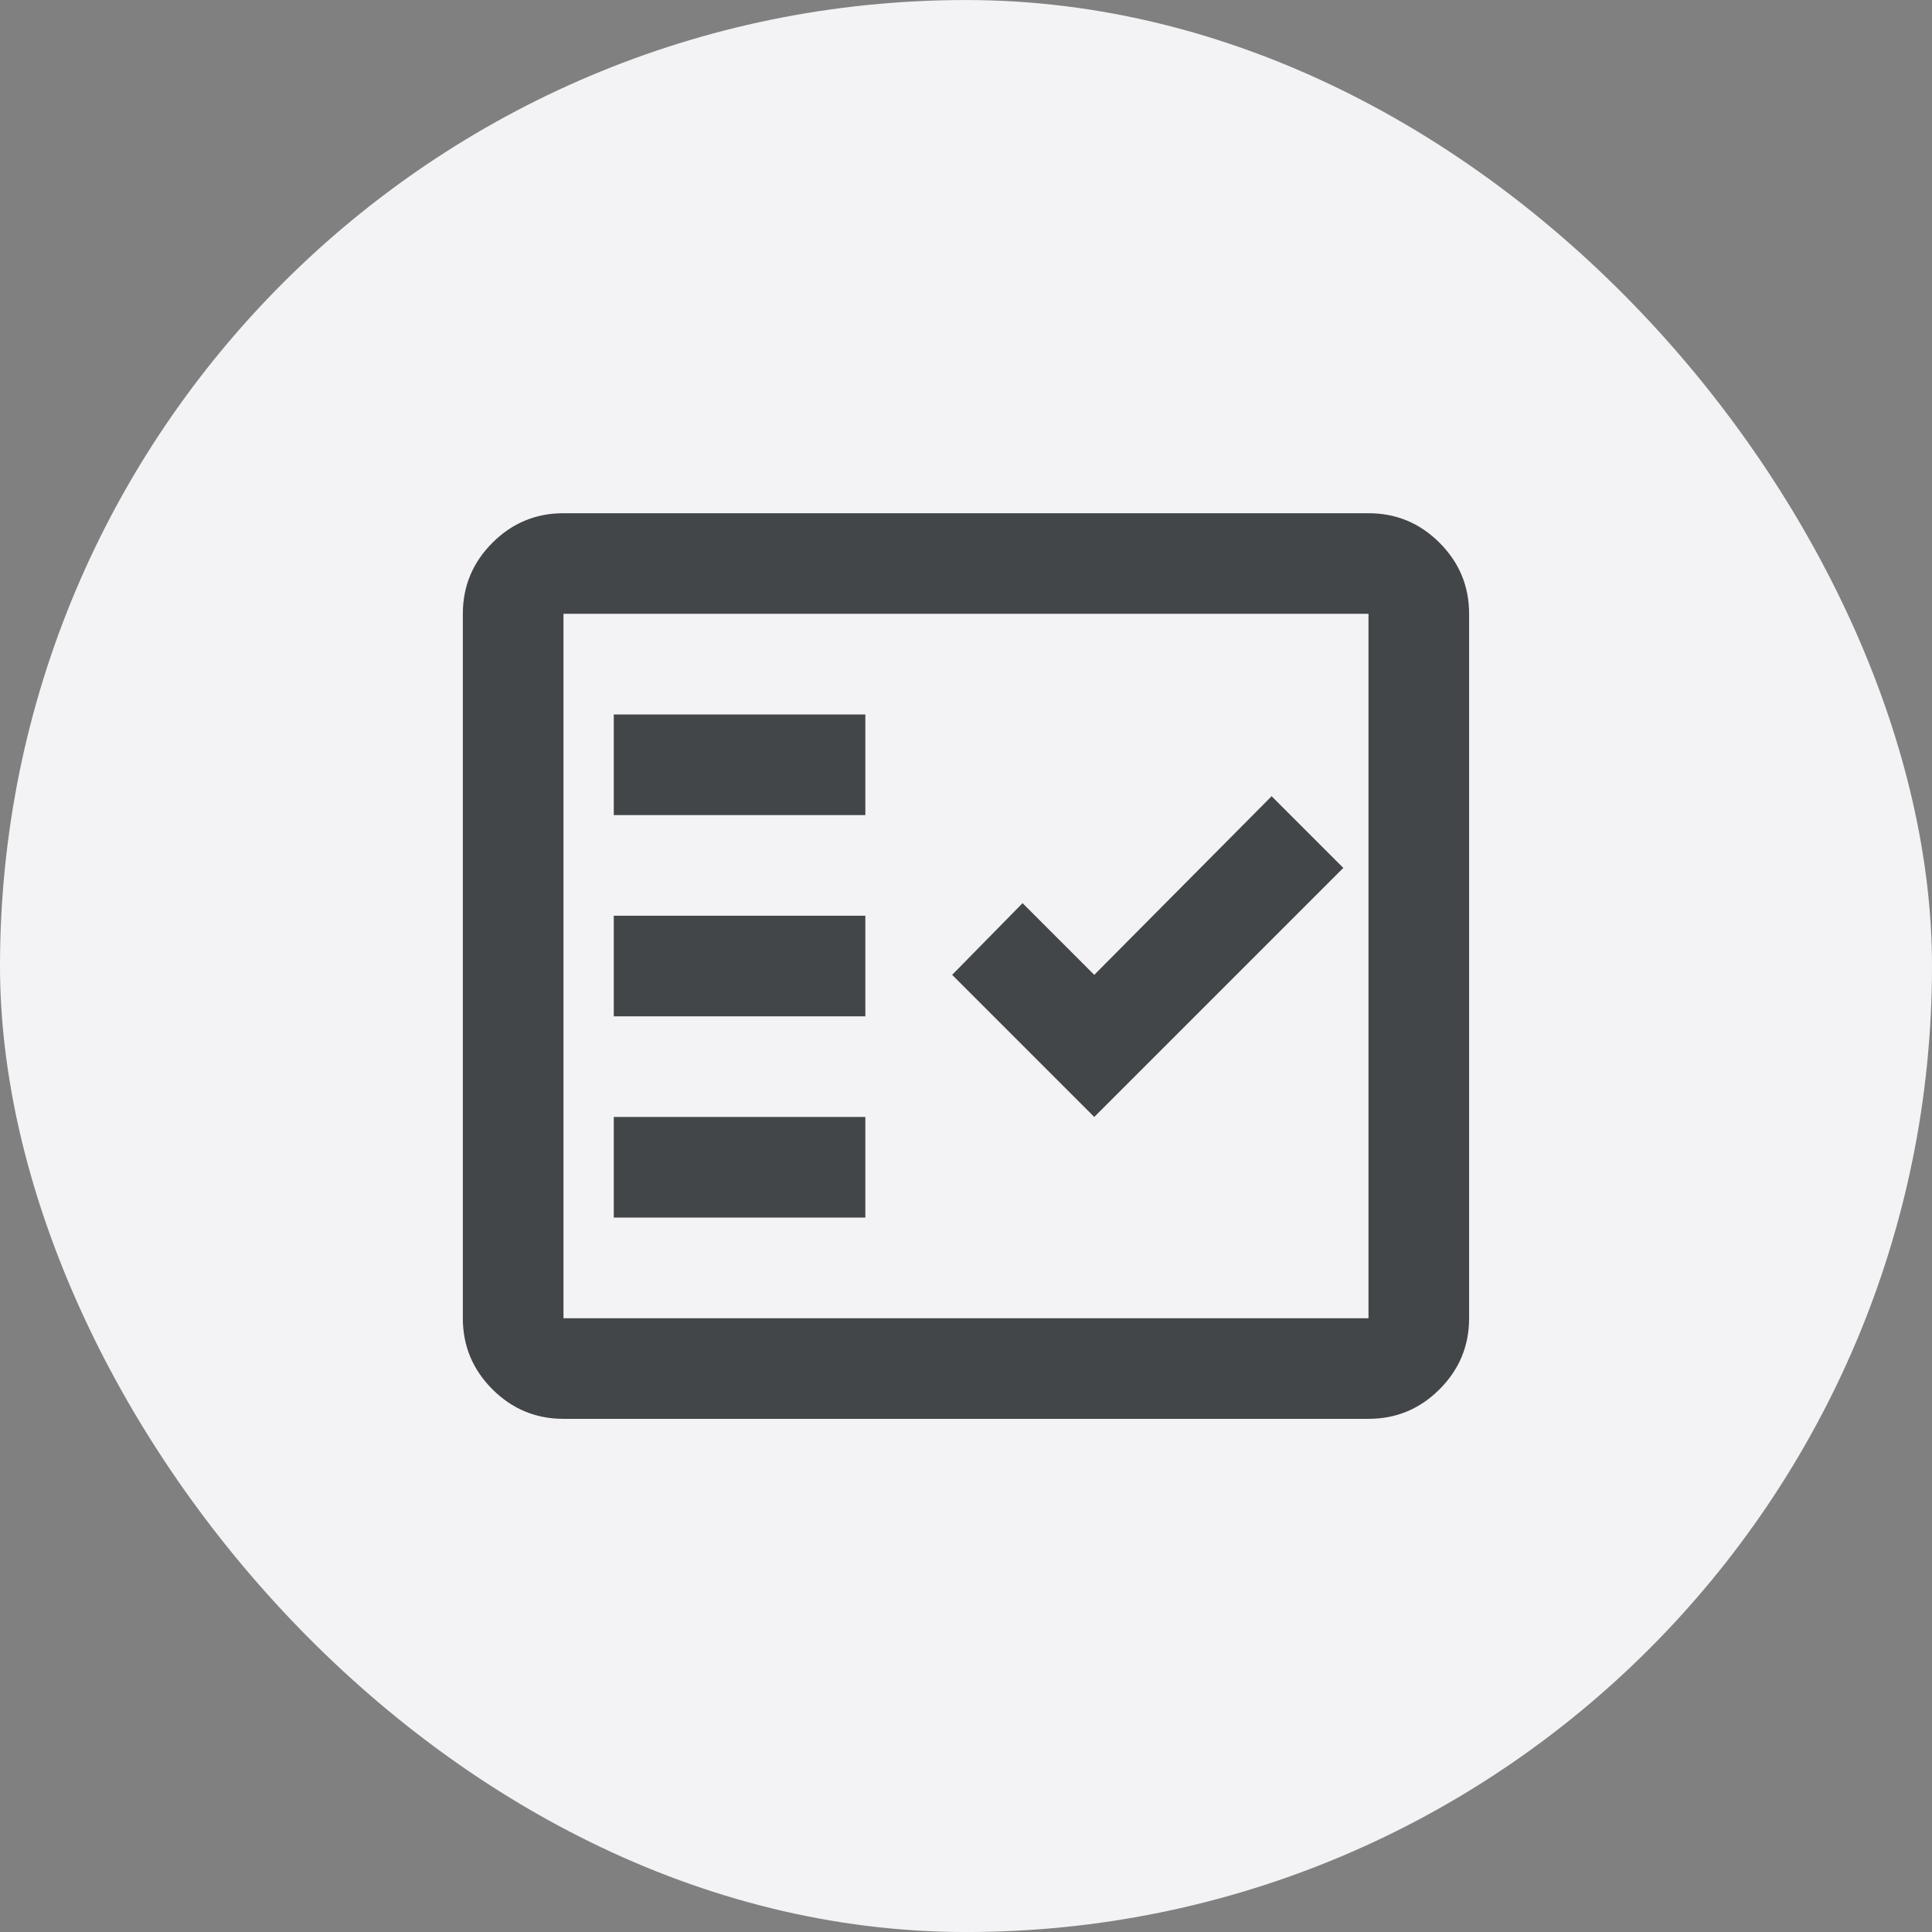
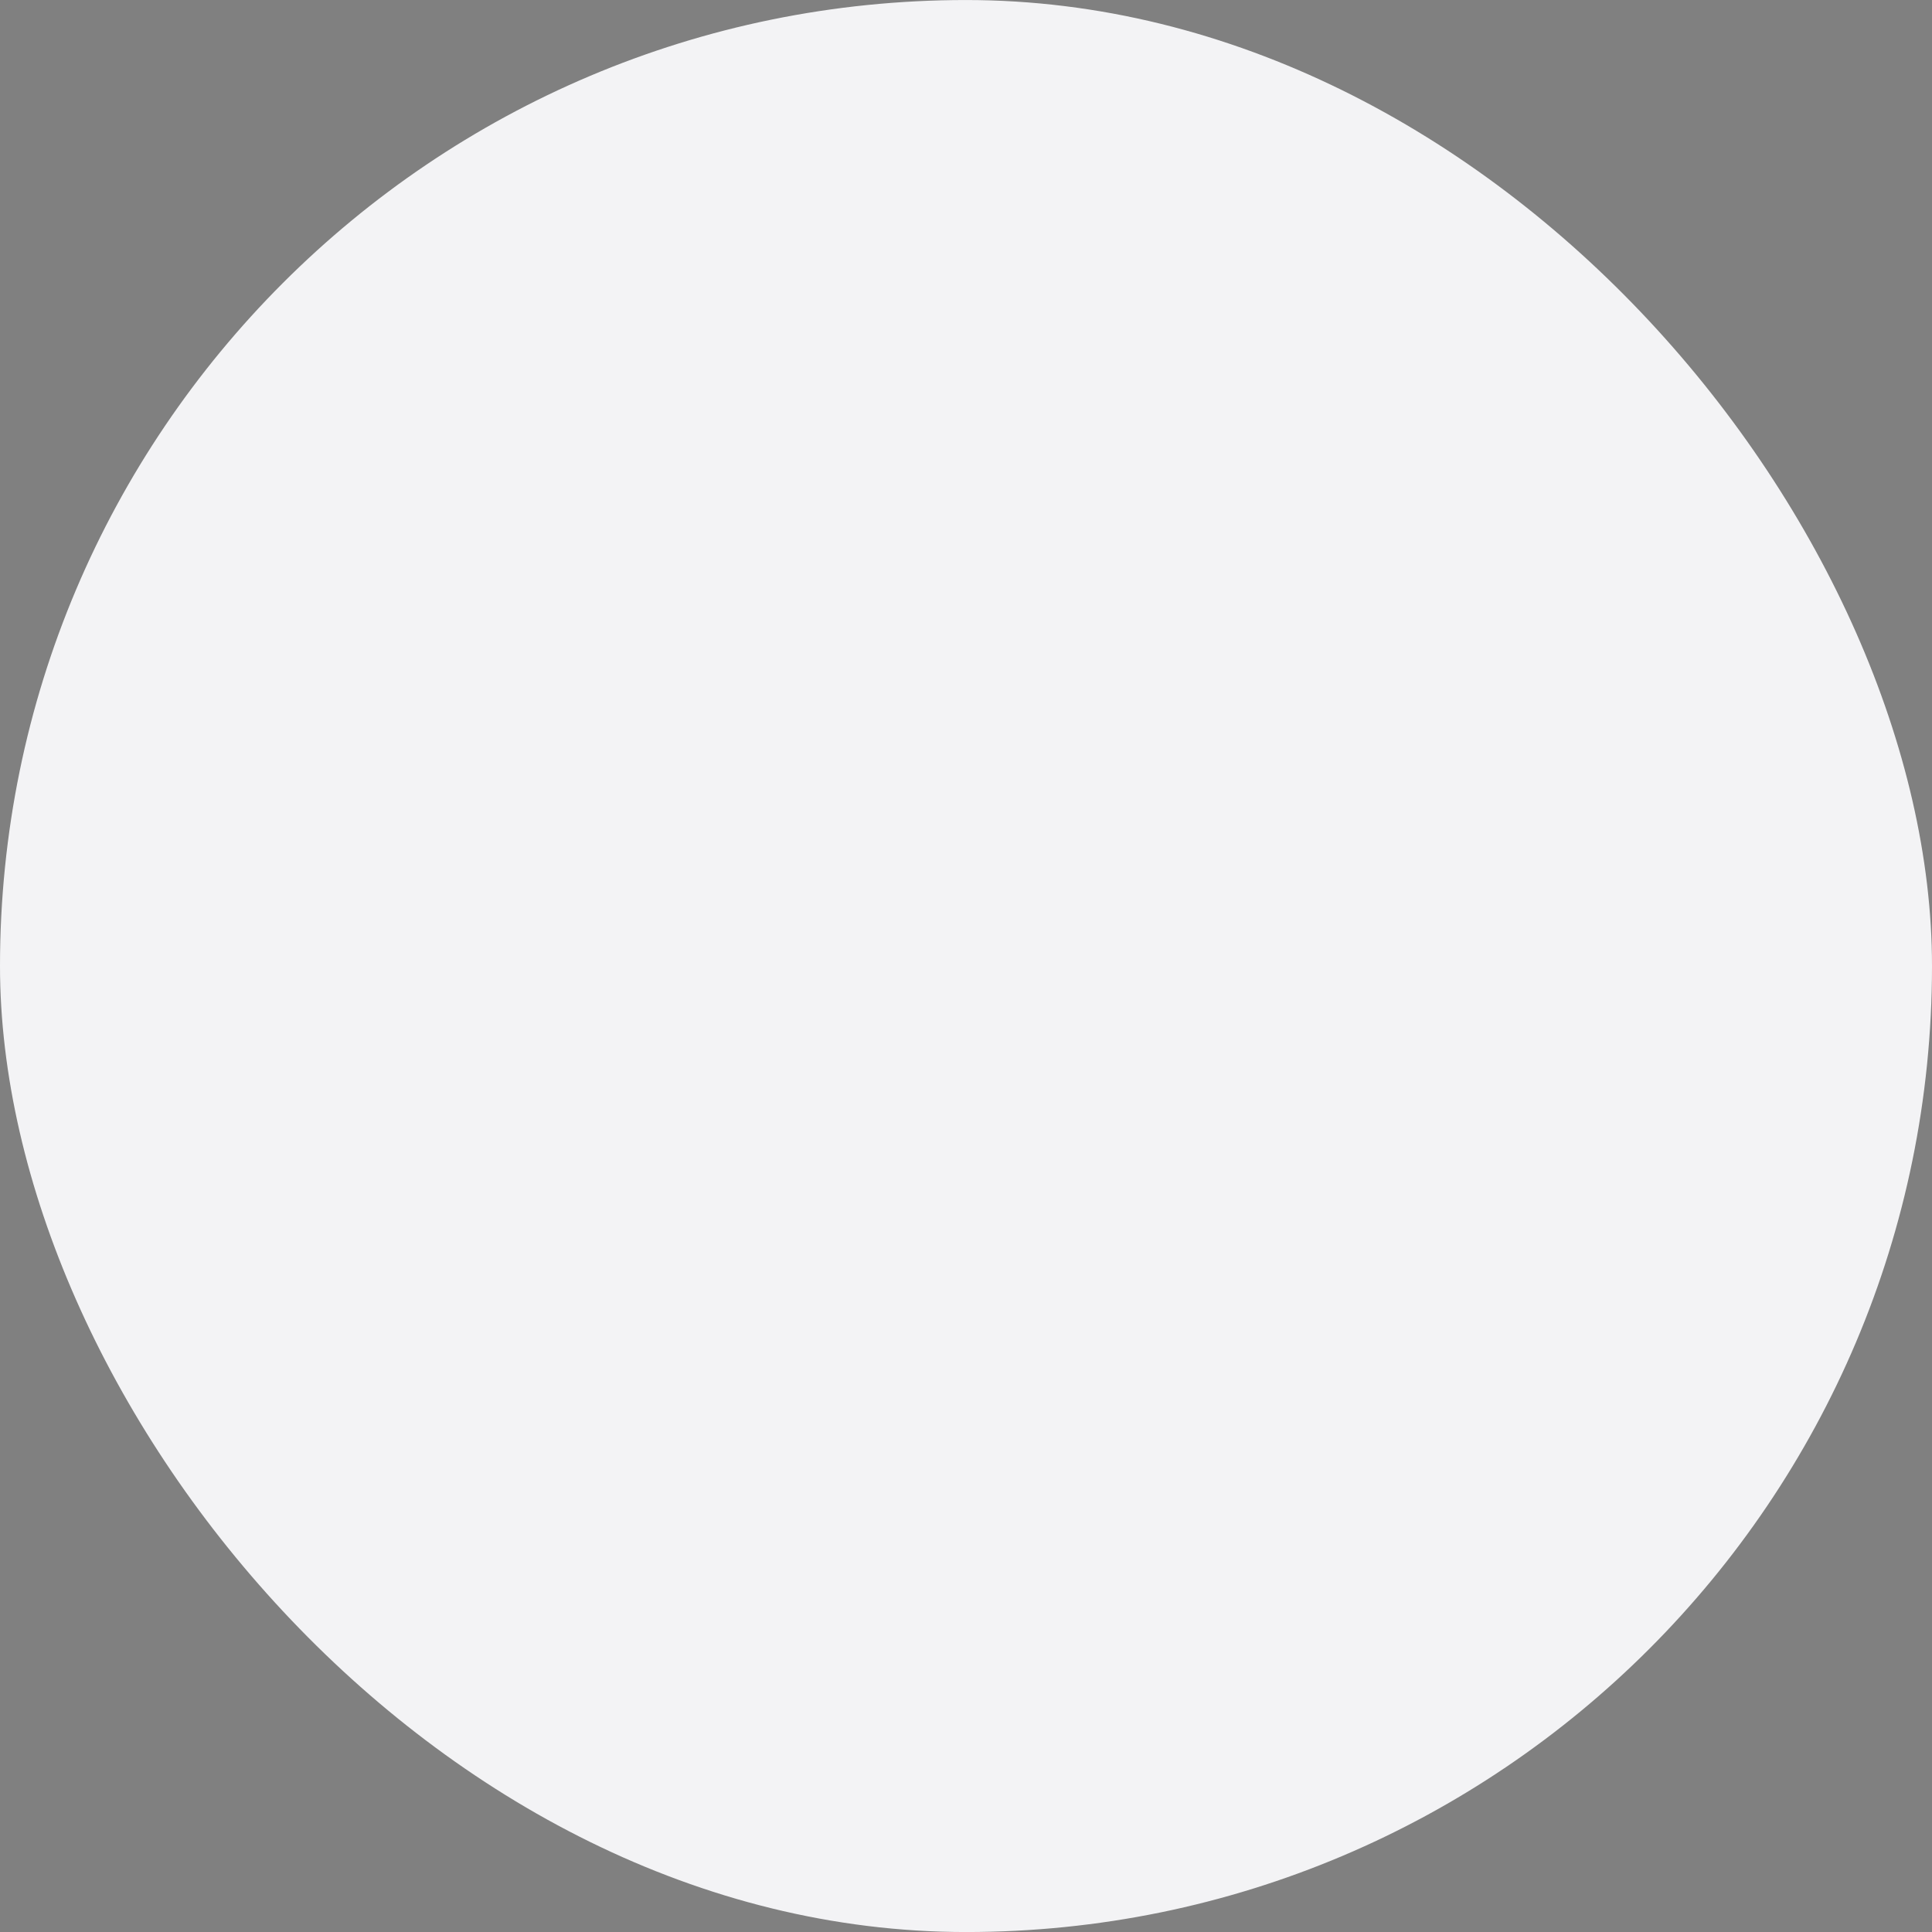
<svg xmlns="http://www.w3.org/2000/svg" width="64" height="64" viewBox="0 0 64 64" fill="none">
  <rect x="0" y="0" width="64" height="64" fill="#808080" stroke="none" />
  <rect y="0.001" width="64" height="64" rx="32" fill="#F3F3F5" />
  <g clip-path="url(#clip0_1633_2852)">
-     <path d="M18.666 47.001C17.749 47.001 16.965 46.675 16.312 46.022C15.659 45.369 15.332 44.584 15.332 43.668V20.334C15.332 19.418 15.659 18.633 16.312 17.98C16.965 17.327 17.749 17.001 18.666 17.001H45.333C46.249 17.001 47.034 17.327 47.687 17.98C48.34 18.633 48.666 19.418 48.666 20.334V43.668C48.666 44.584 48.34 45.369 47.687 46.022C47.034 46.675 46.249 47.001 45.333 47.001H18.666ZM18.666 43.668H45.333V20.334H18.666V43.668ZM20.332 40.334H28.666V37.001H20.332V40.334ZM36.249 37.001L44.499 28.751L42.124 26.376L36.249 32.293L33.874 29.918L31.541 32.293L36.249 37.001ZM20.332 33.668H28.666V30.334H20.332V33.668ZM20.332 27.001H28.666V23.668H20.332V27.001Z" fill="#434649" />
-   </g>
+     </g>
  <defs>
    <clipPath id="clip0_1633_2852">
-       <rect width="40" height="40" fill="white" transform="translate(12 12.001)" />
-     </clipPath>
+       </clipPath>
  </defs>
</svg>